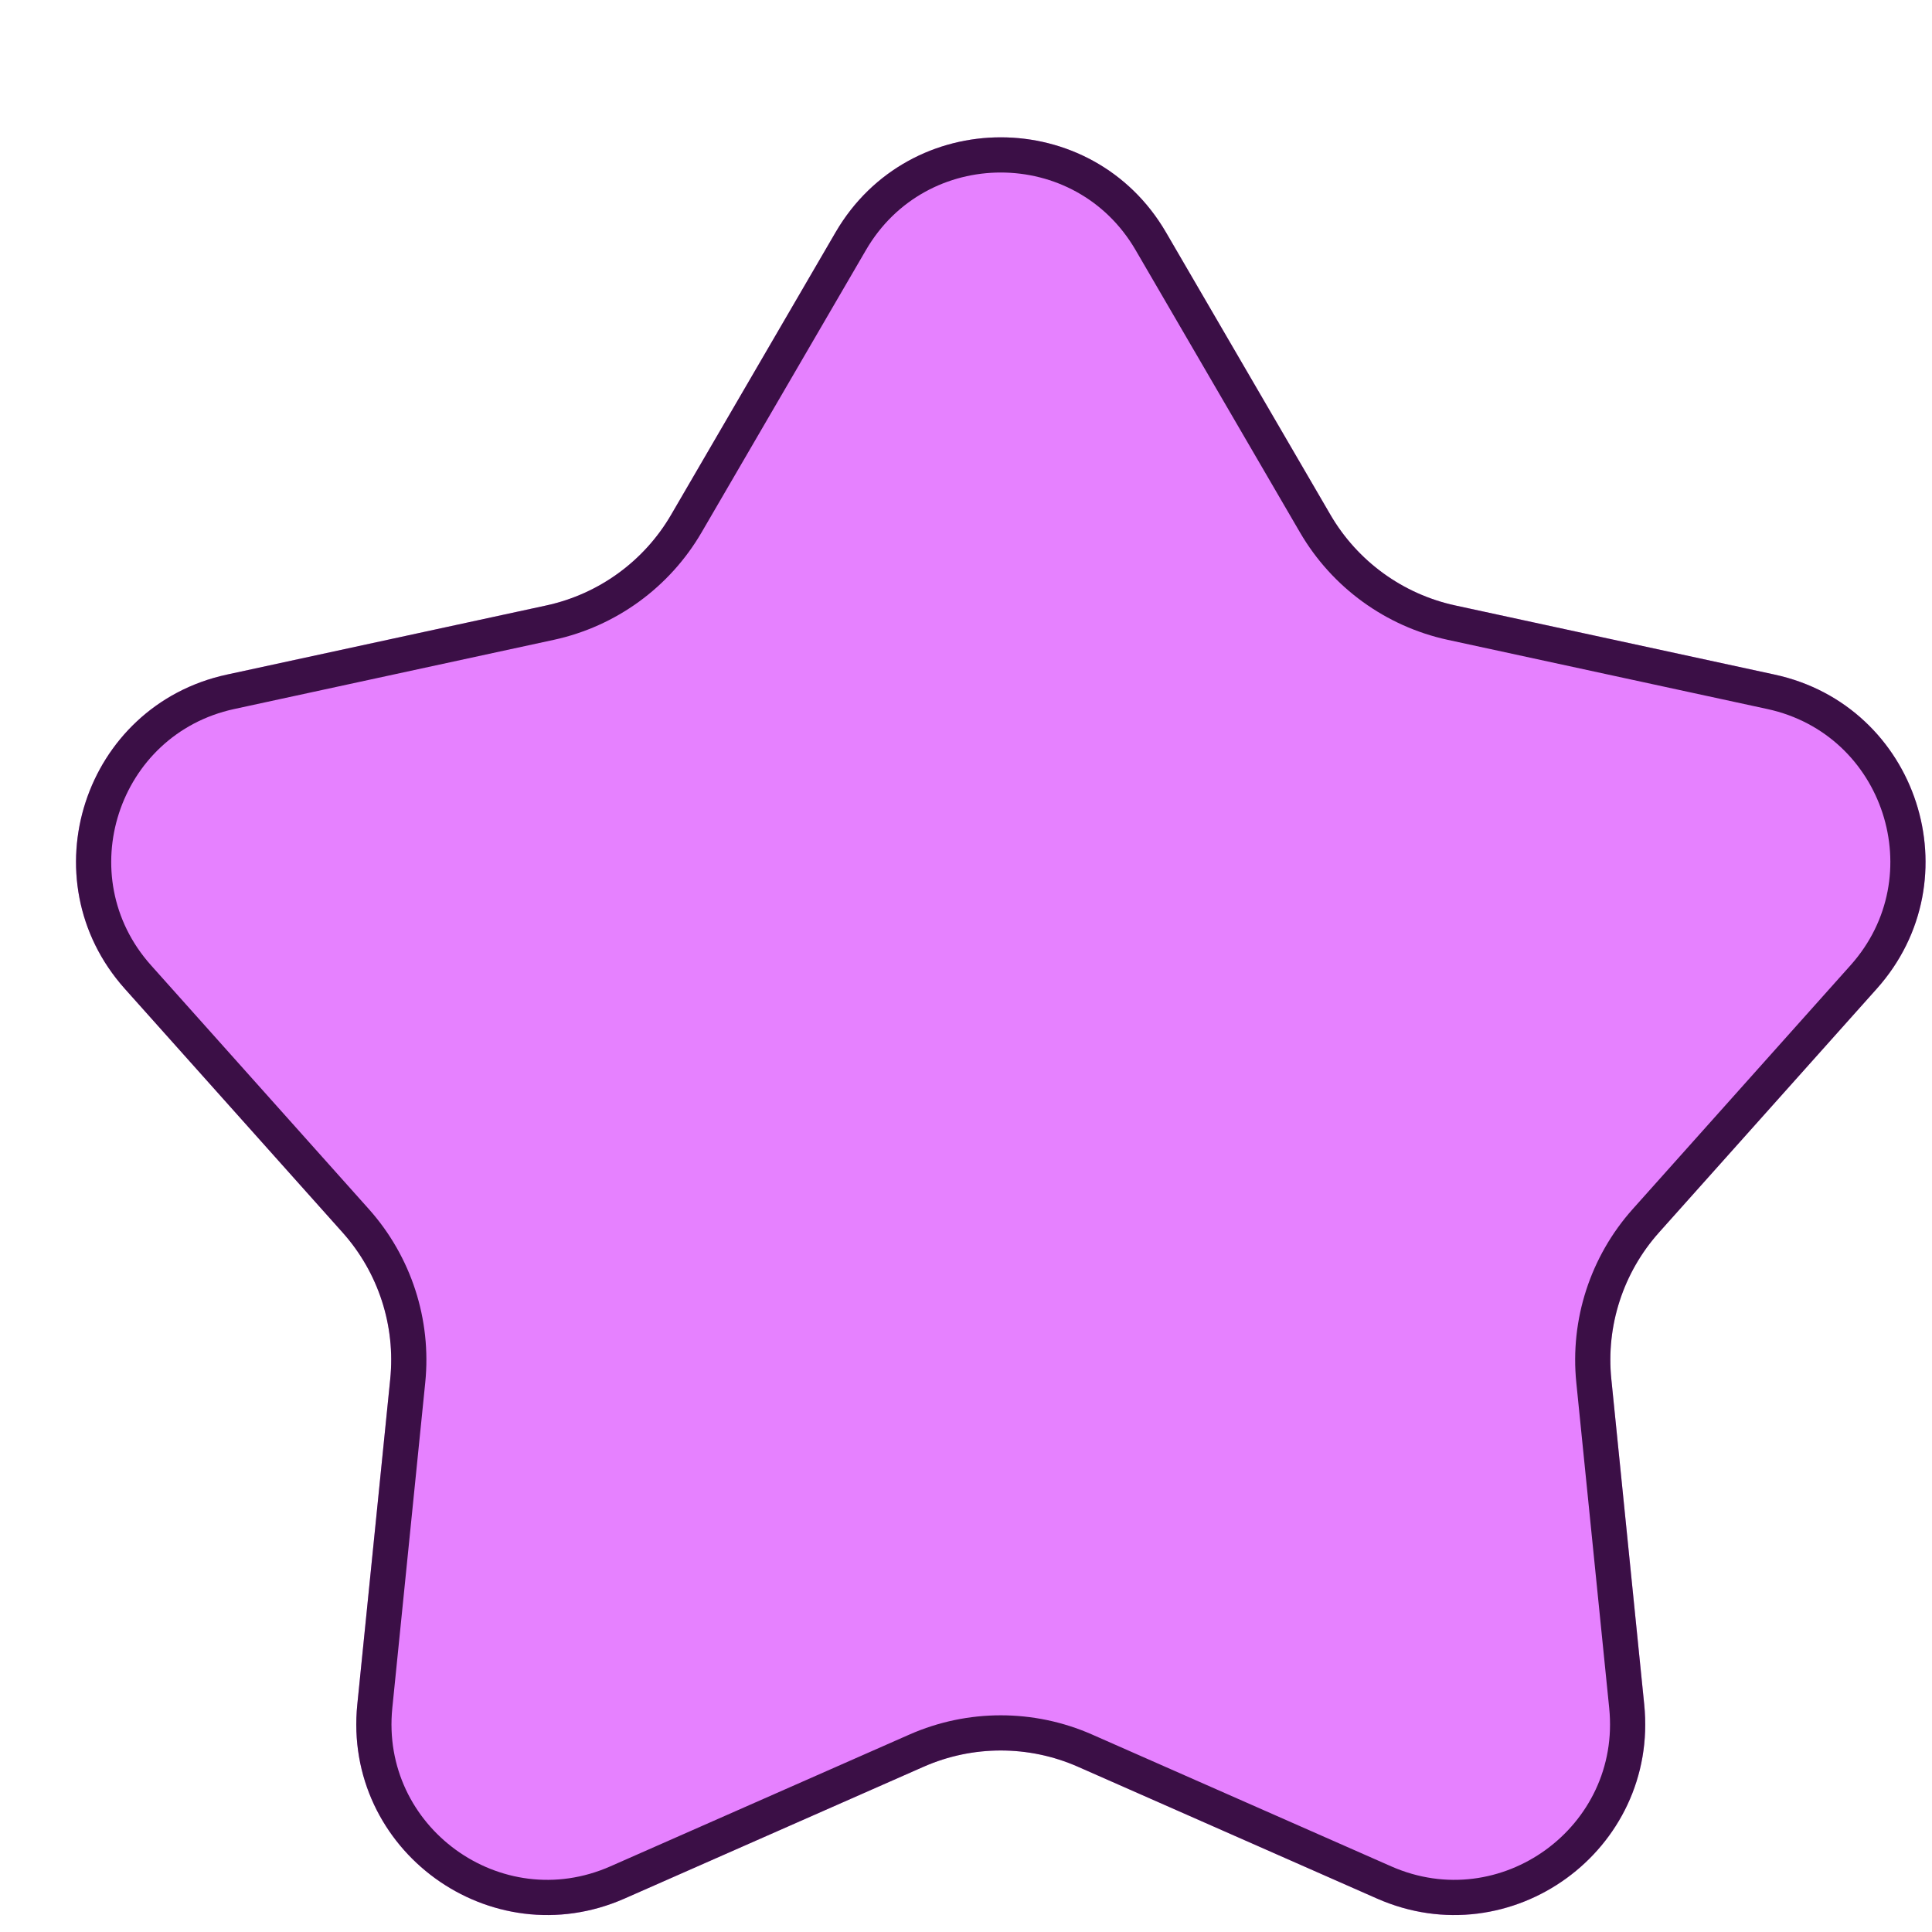
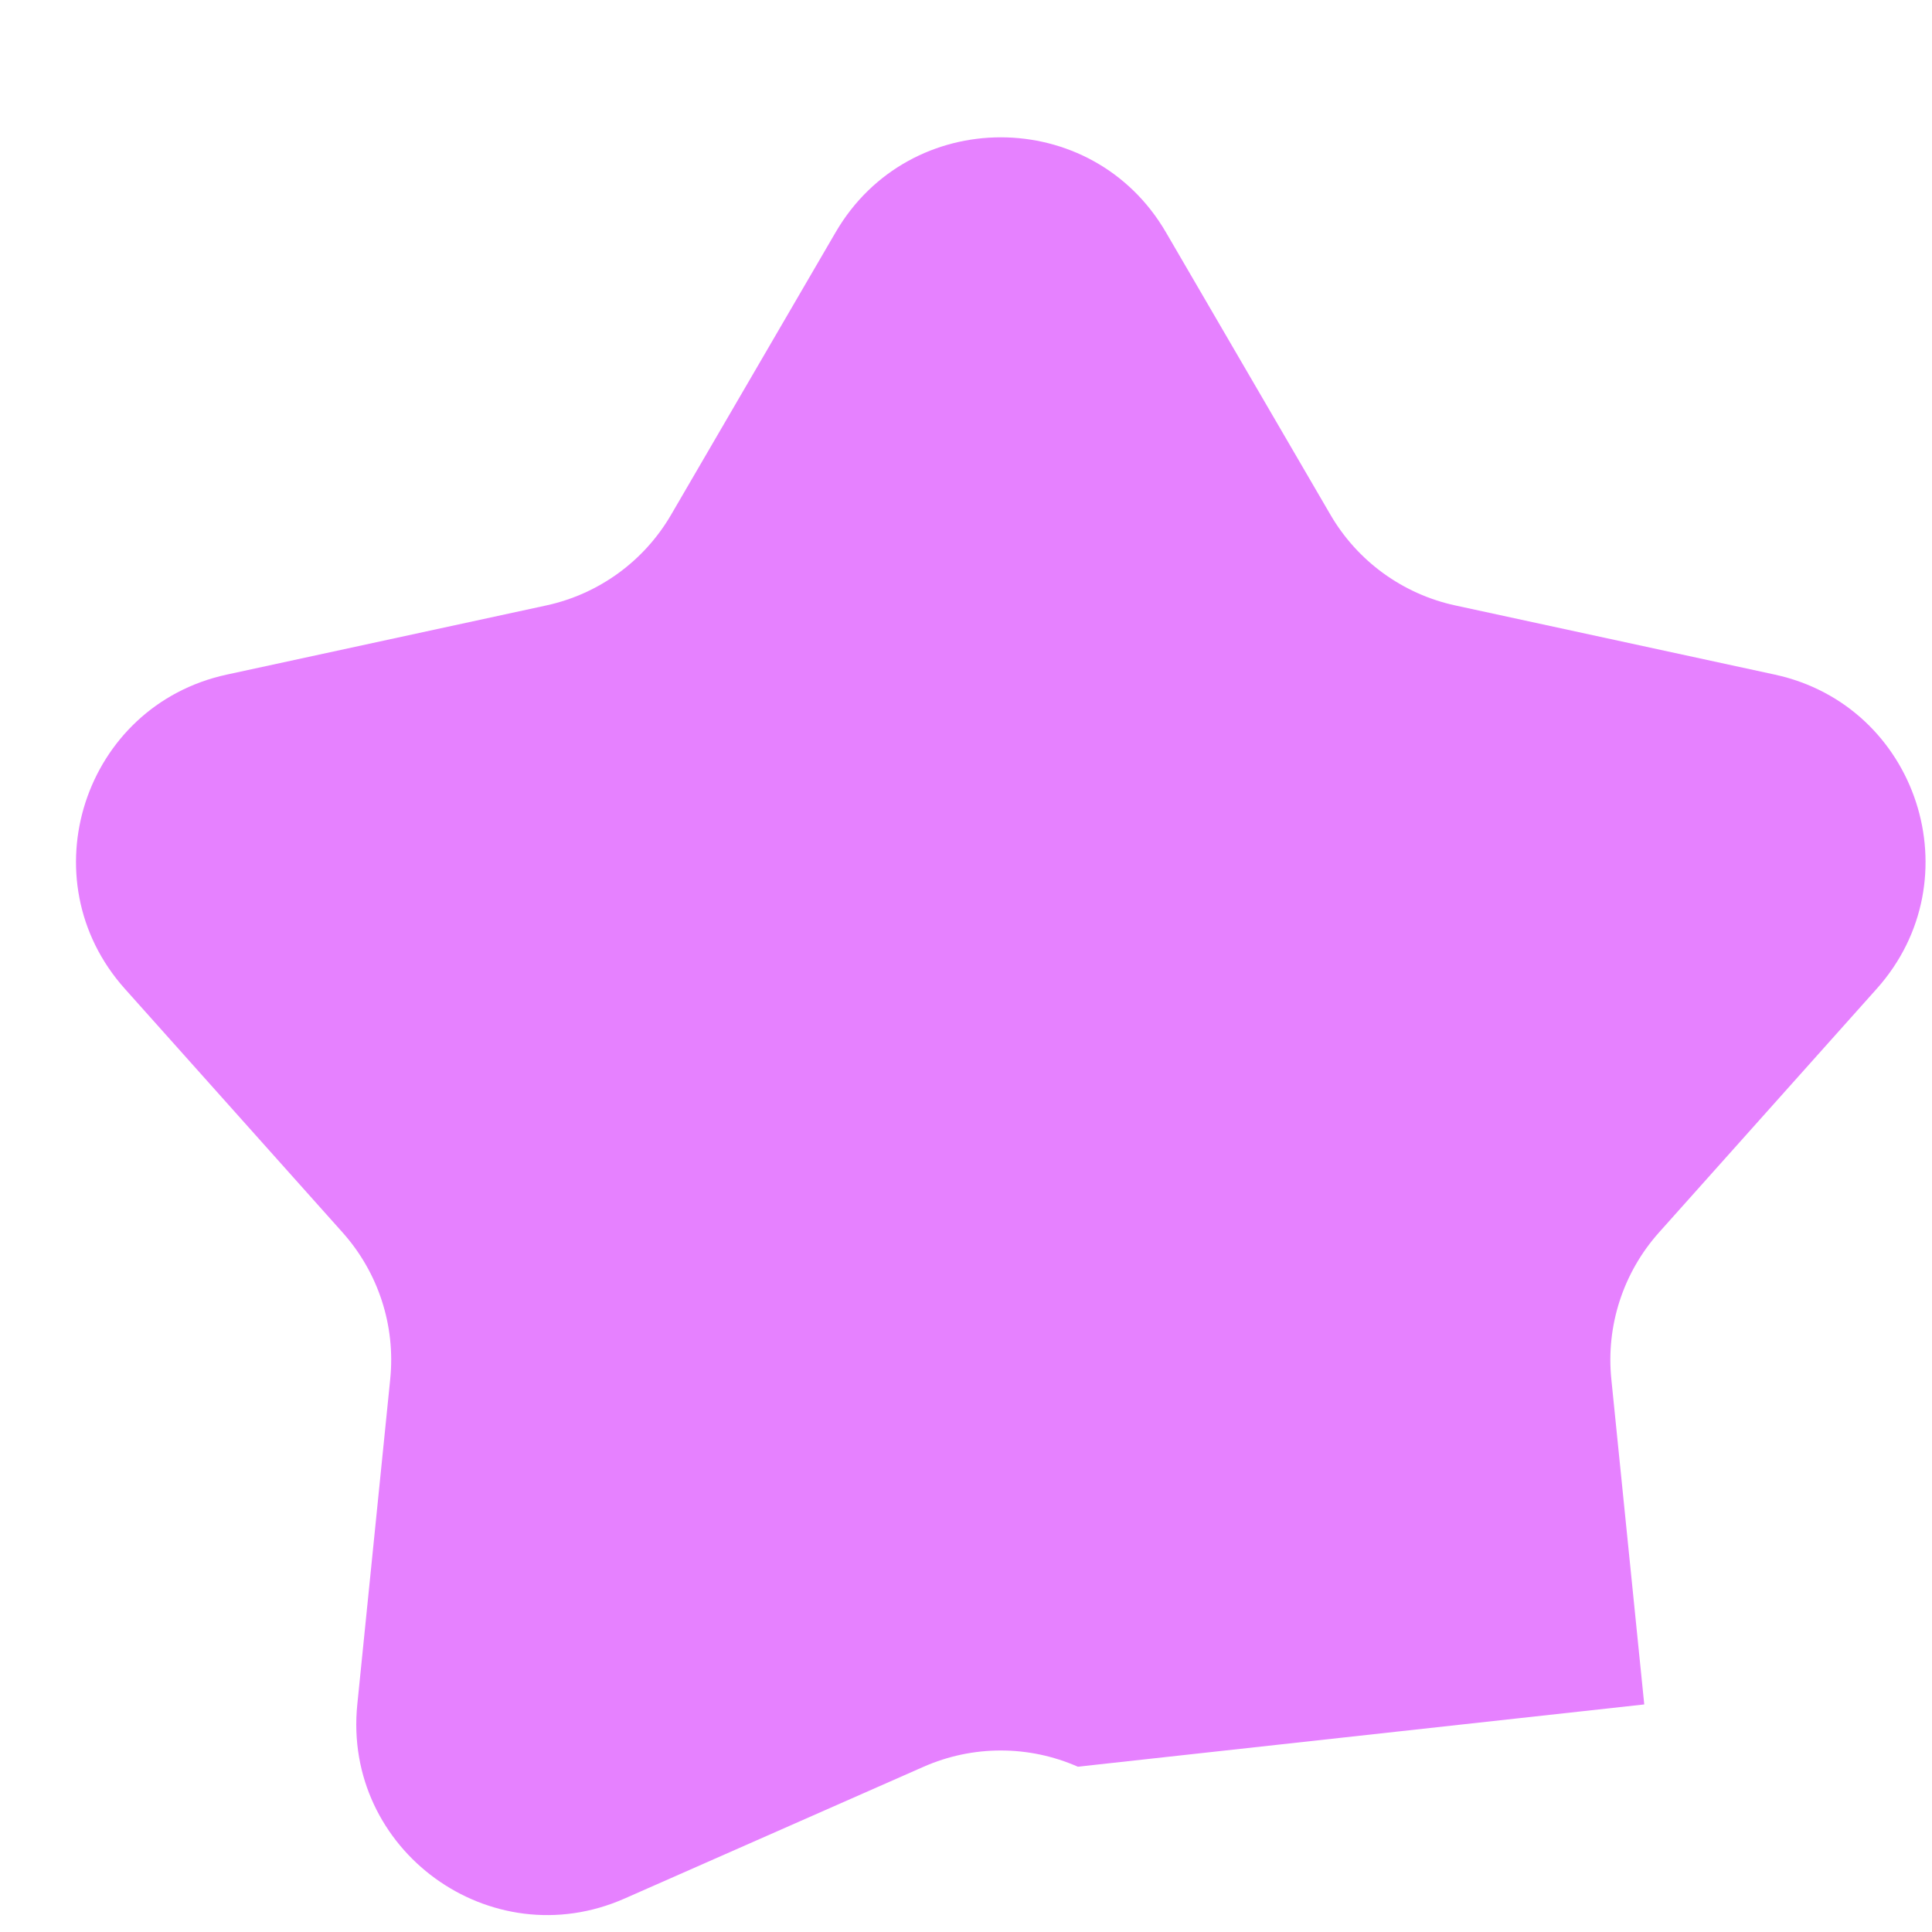
<svg xmlns="http://www.w3.org/2000/svg" fill="none" height="100%" overflow="visible" preserveAspectRatio="none" style="display: block;" viewBox="0 0 47 47" width="100%">
  <g filter="url(#filter0_d_0_3218)" id="Figure 12">
-     <path d="M18.983 2.897C20.776 -0.182 25.224 -0.182 27.017 2.897L31.021 9.771C31.678 10.899 32.779 11.698 34.054 11.975L41.829 13.658C45.311 14.412 46.685 18.642 44.311 21.299L39.011 27.231C38.142 28.204 37.721 29.498 37.853 30.797L38.654 38.711C39.013 42.256 35.414 44.871 32.154 43.434L24.875 40.226C23.68 39.7 22.32 39.7 21.125 40.226L13.846 43.434C10.585 44.871 6.987 42.256 7.346 38.711L8.147 30.797C8.279 29.498 7.858 28.204 6.989 27.231L1.689 21.299C-0.685 18.642 0.689 14.412 4.171 13.658L11.946 11.975C13.222 11.698 14.322 10.899 14.979 9.771L18.983 2.897Z" fill="#E681FF" />
-     <path d="M19.352 3.112C20.981 0.317 25.019 0.317 26.648 3.112L30.65 9.986C31.368 11.218 32.571 12.092 33.964 12.394L41.738 14.077C44.9 14.762 46.147 18.602 43.992 21.014L38.692 26.946C37.743 28.009 37.283 29.422 37.427 30.84L38.227 38.755C38.553 41.973 35.286 44.346 32.326 43.042L25.047 39.834C23.743 39.26 22.257 39.26 20.953 39.834L13.674 43.042C10.714 44.346 7.447 41.973 7.772 38.755L8.573 30.84C8.717 29.422 8.257 28.009 7.308 26.946L2.008 21.014C-0.147 18.602 1.101 14.762 4.262 14.077L12.036 12.394C13.429 12.092 14.632 11.218 15.35 9.986L19.352 3.112Z" stroke="#3B0F46" stroke-width="0.856" />
+     <path d="M18.983 2.897C20.776 -0.182 25.224 -0.182 27.017 2.897L31.021 9.771C31.678 10.899 32.779 11.698 34.054 11.975L41.829 13.658C45.311 14.412 46.685 18.642 44.311 21.299L39.011 27.231C38.142 28.204 37.721 29.498 37.853 30.797L38.654 38.711L24.875 40.226C23.68 39.7 22.32 39.7 21.125 40.226L13.846 43.434C10.585 44.871 6.987 42.256 7.346 38.711L8.147 30.797C8.279 29.498 7.858 28.204 6.989 27.231L1.689 21.299C-0.685 18.642 0.689 14.412 4.171 13.658L11.946 11.975C13.222 11.698 14.322 10.899 14.979 9.771L18.983 2.897Z" fill="#E681FF" />
  </g>
  <defs>
    <filter color-interpolation-filters="sRGB" filterUnits="userSpaceOnUse" height="46" id="filter0_d_0_3218" width="46.341" x="0.503" y="0.588">
      <feFlood flood-opacity="0" result="BackgroundImageFix" />
      <feColorMatrix in="SourceAlpha" result="hardAlpha" type="matrix" values="0 0 0 0 0 0 0 0 0 0 0 0 0 0 0 0 0 0 127 0" />
      <feOffset dx="1.346" dy="2.753" />
      <feComposite in2="hardAlpha" operator="out" />
      <feColorMatrix type="matrix" values="0 0 0 0 0.231 0 0 0 0 0.059 0 0 0 0 0.275 0 0 0 1 0" />
      <feBlend in2="BackgroundImageFix" mode="normal" result="effect1_dropShadow_0_3218" />
      <feBlend in="SourceGraphic" in2="effect1_dropShadow_0_3218" mode="normal" result="shape" />
    </filter>
  </defs>
</svg>